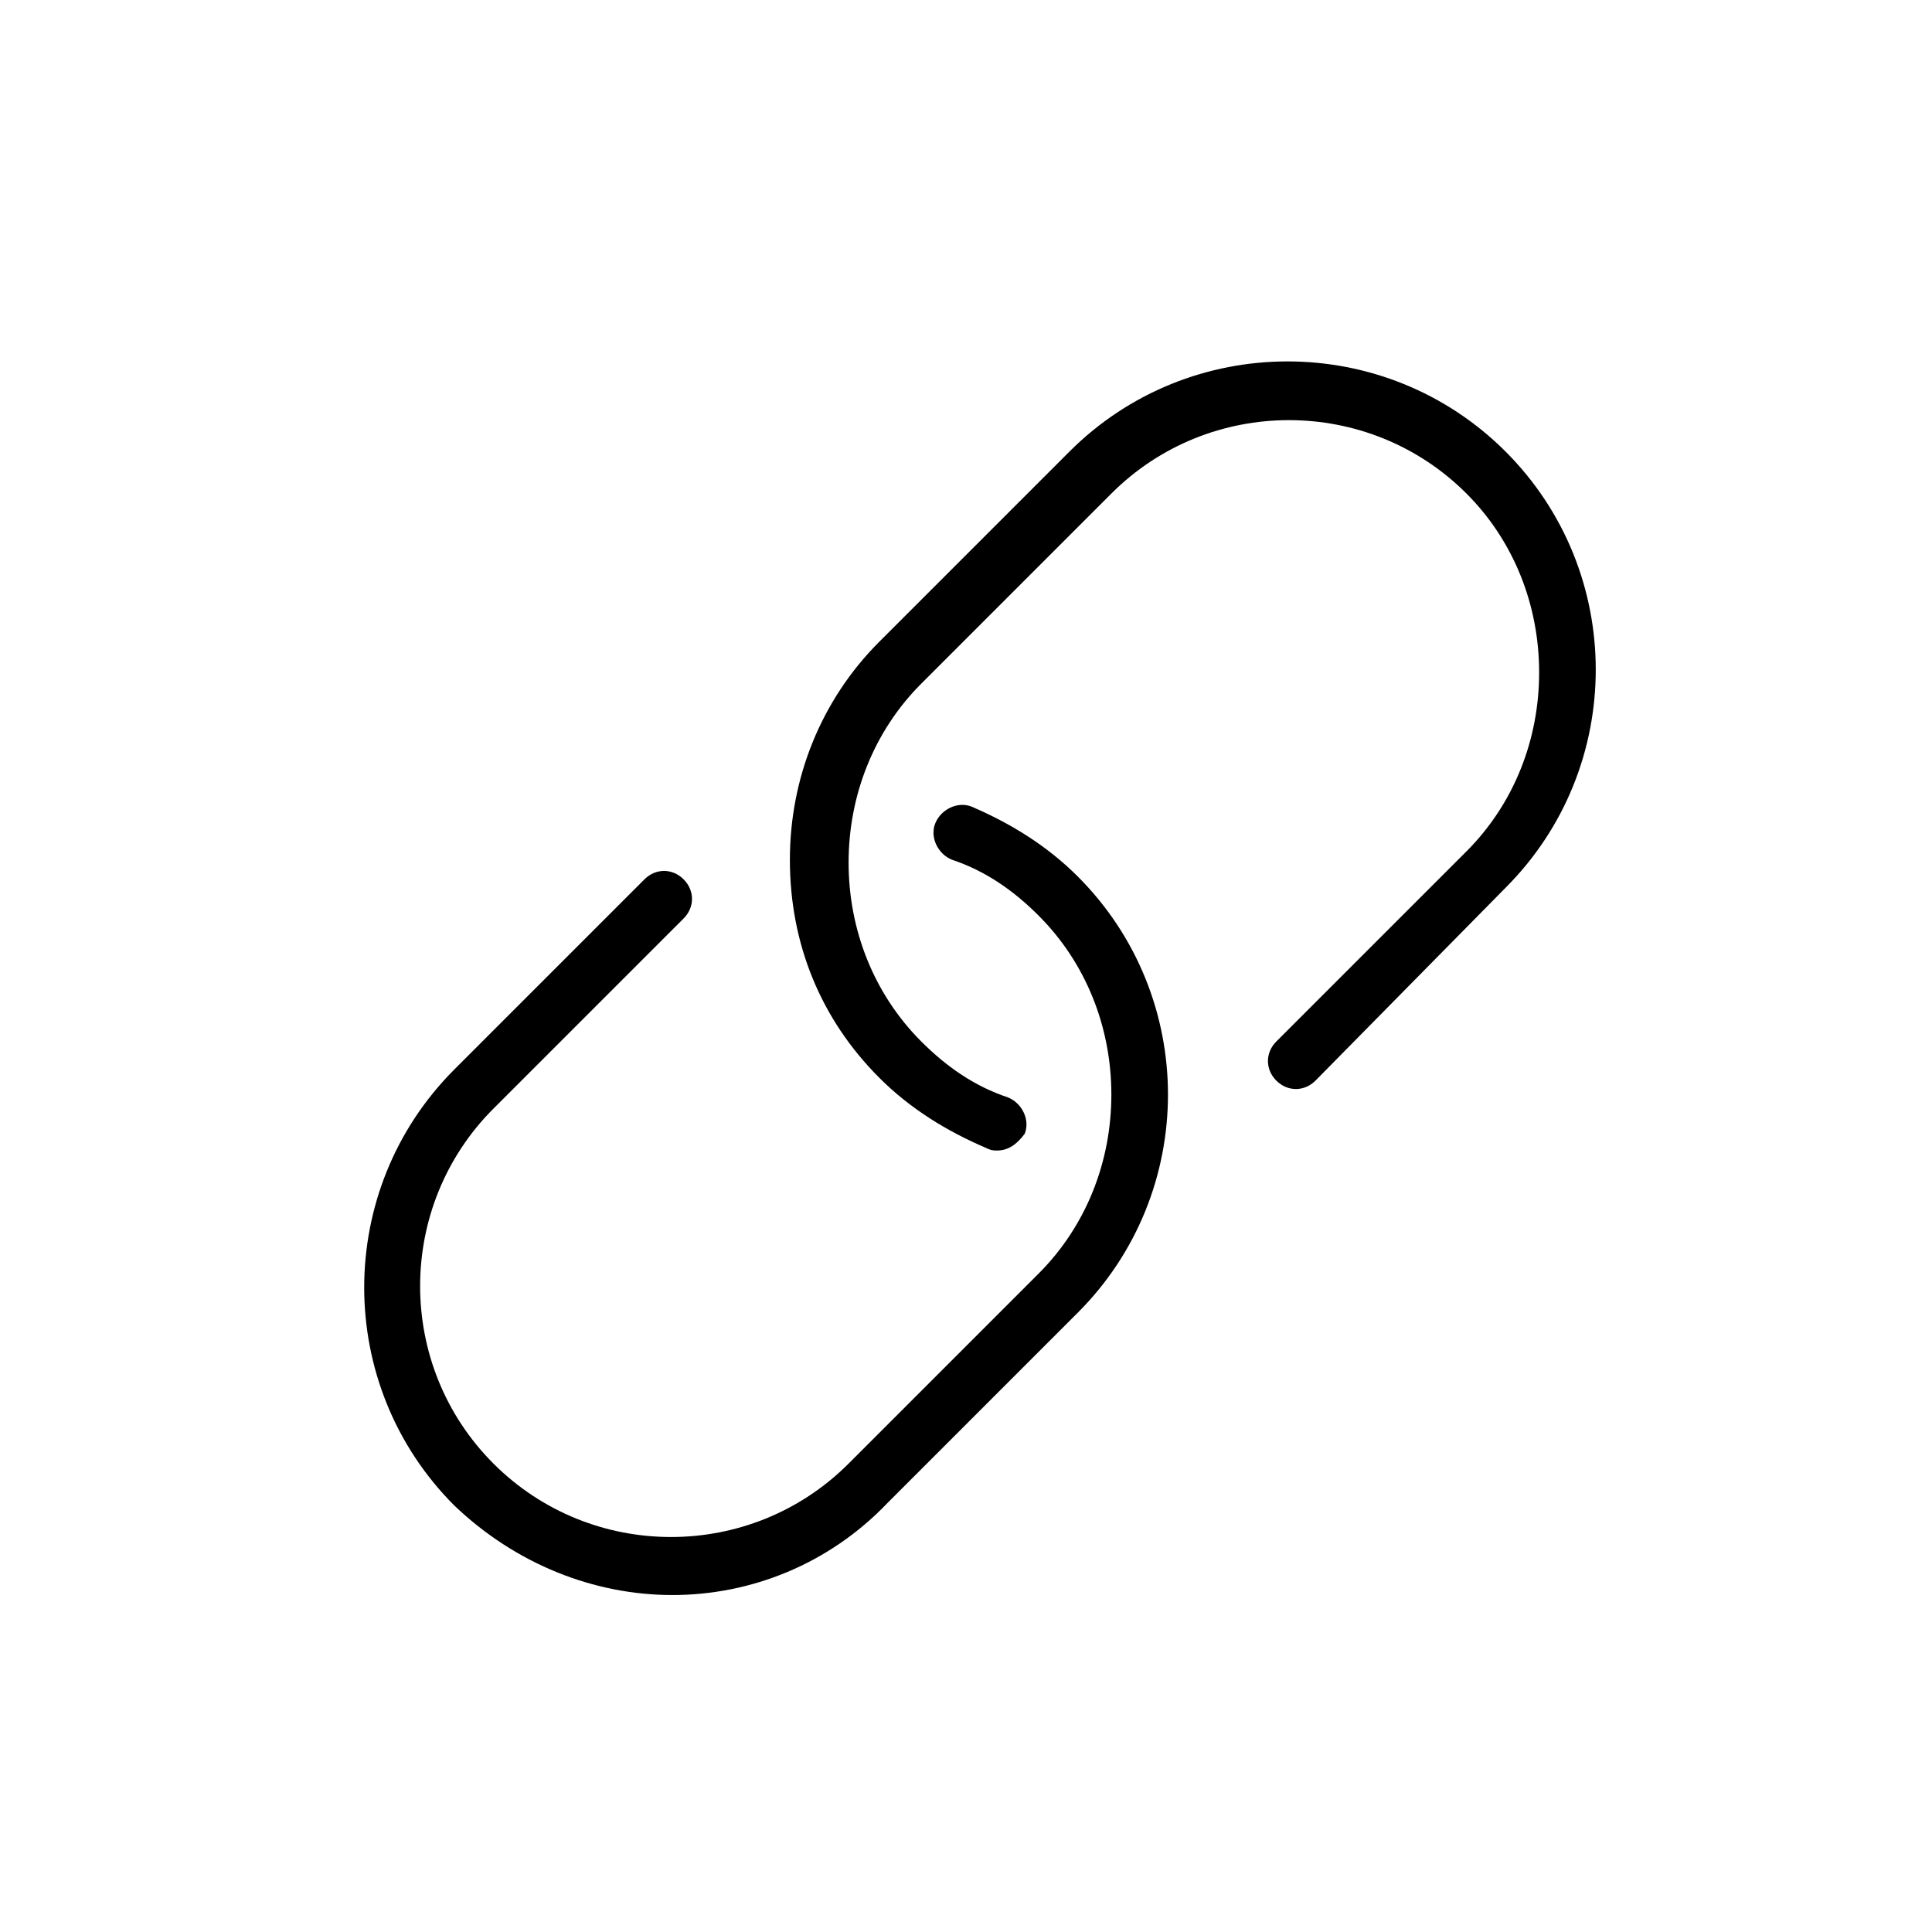
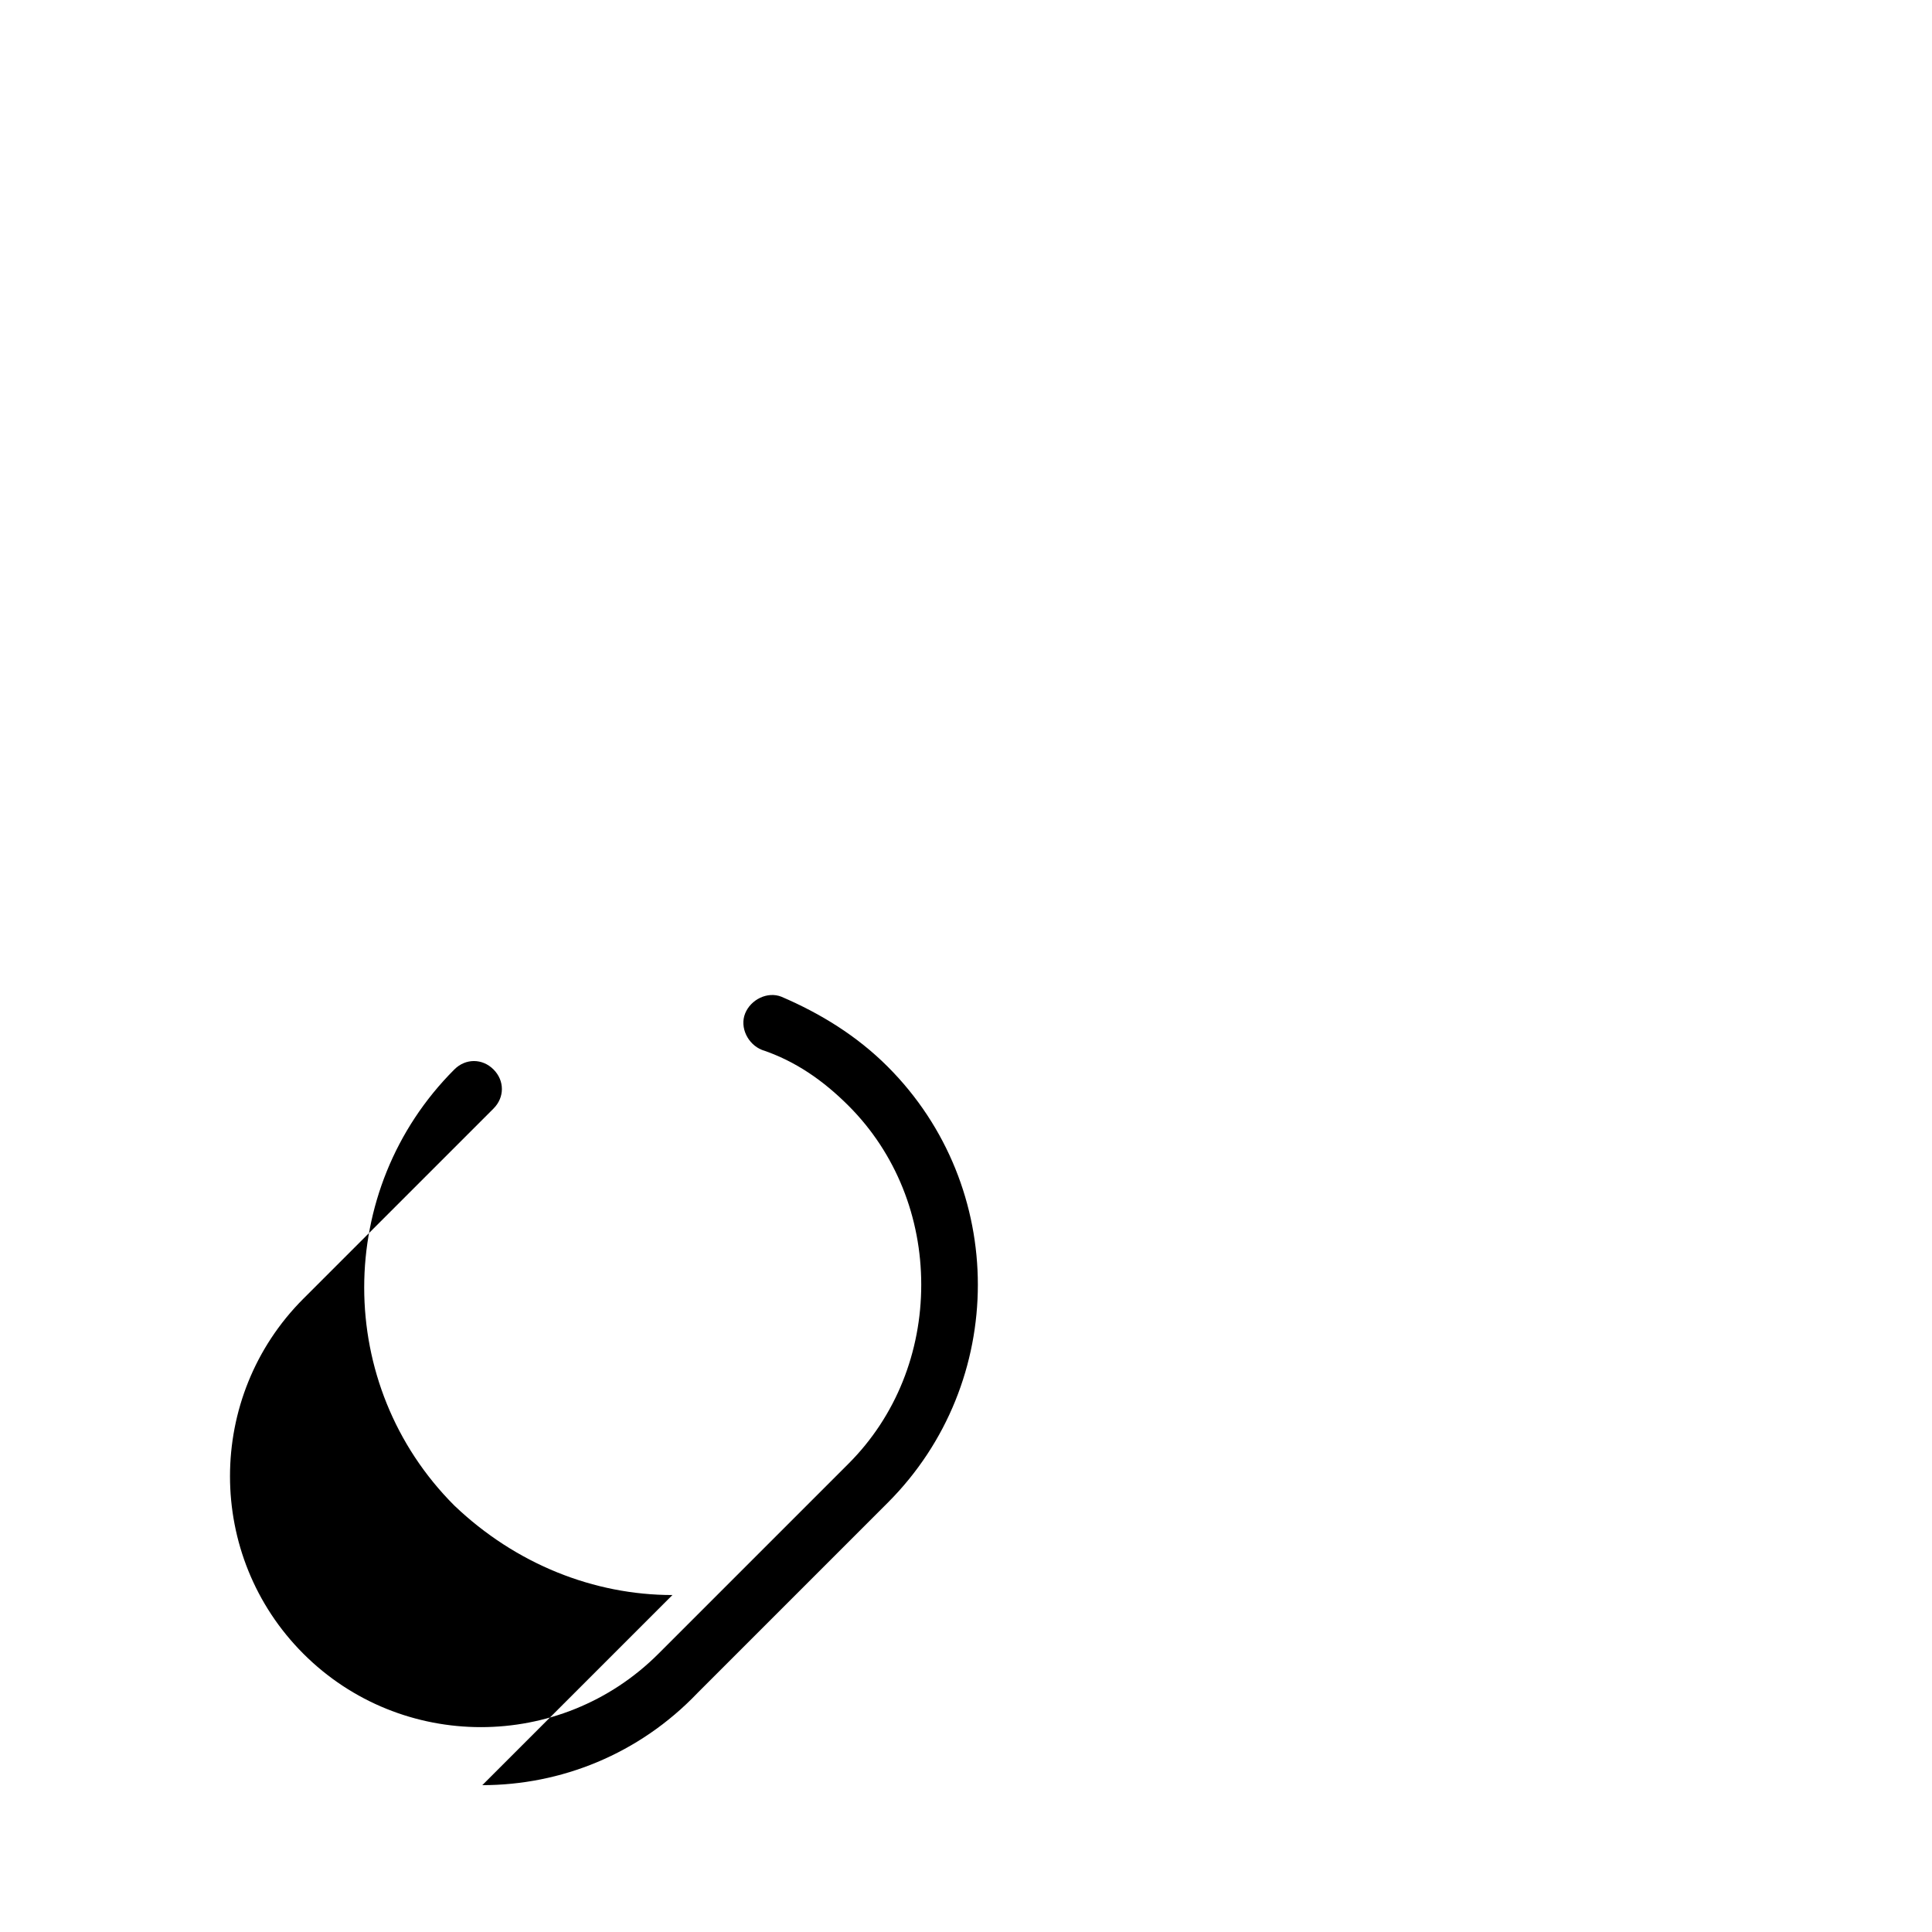
<svg xmlns="http://www.w3.org/2000/svg" fill="#000000" width="800px" height="800px" version="1.1" viewBox="144 144 512 512">
  <g>
-     <path d="m322.2 566.7c-20.746 0-41.488-8.148-57.789-23.707-31.859-31.859-31.859-83.723 0-115.58l50.383-50.383c2.965-2.965 7.41-2.965 10.371 0 2.965 2.965 2.965 7.41 0 10.371l-50.383 50.383c-25.93 25.93-25.93 68.164 0 94.094 25.93 25.93 68.164 25.93 94.094 0l50.383-50.383c12.594-12.594 19.262-29.637 19.262-47.418s-6.668-34.82-19.262-47.418c-6.668-6.668-14.078-11.855-22.969-14.816-3.703-1.48-5.926-5.926-4.445-9.633 1.48-3.703 5.926-5.926 9.633-4.445 10.371 4.445 20.004 10.371 28.152 18.523 31.859 31.859 31.859 83.723 0 115.58l-50.383 50.383c-15.555 16.301-36.301 24.449-57.047 24.449z" />
-     <path d="m408.15 448.9c-0.742 0-1.48 0-2.965-0.742-10.371-4.445-20.004-10.371-28.152-18.523-15.559-15.559-23.707-35.562-23.707-57.789 0-21.484 8.148-42.23 23.707-57.789l50.383-50.383c31.859-31.859 83.723-31.859 115.58 0 31.859 31.859 31.859 83.723 0 115.58l-50.383 51.125c-2.965 2.965-7.41 2.965-10.371 0-2.965-2.965-2.965-7.41 0-10.371l50.383-50.383c12.594-12.594 19.262-29.637 19.262-47.418s-6.668-34.82-19.262-47.418c-25.93-25.93-68.164-25.93-94.094 0l-50.383 50.383c-12.594 12.594-19.262 29.637-19.262 47.418s6.668 34.82 19.262 47.418c6.668 6.668 14.078 11.855 22.969 14.816 3.703 1.48 5.926 5.926 4.445 9.633-2.223 2.961-4.445 4.445-7.41 4.445z" />
+     <path d="m322.2 566.7c-20.746 0-41.488-8.148-57.789-23.707-31.859-31.859-31.859-83.723 0-115.58c2.965-2.965 7.41-2.965 10.371 0 2.965 2.965 2.965 7.41 0 10.371l-50.383 50.383c-25.93 25.93-25.93 68.164 0 94.094 25.93 25.93 68.164 25.93 94.094 0l50.383-50.383c12.594-12.594 19.262-29.637 19.262-47.418s-6.668-34.82-19.262-47.418c-6.668-6.668-14.078-11.855-22.969-14.816-3.703-1.48-5.926-5.926-4.445-9.633 1.48-3.703 5.926-5.926 9.633-4.445 10.371 4.445 20.004 10.371 28.152 18.523 31.859 31.859 31.859 83.723 0 115.58l-50.383 50.383c-15.555 16.301-36.301 24.449-57.047 24.449z" />
  </g>
</svg>